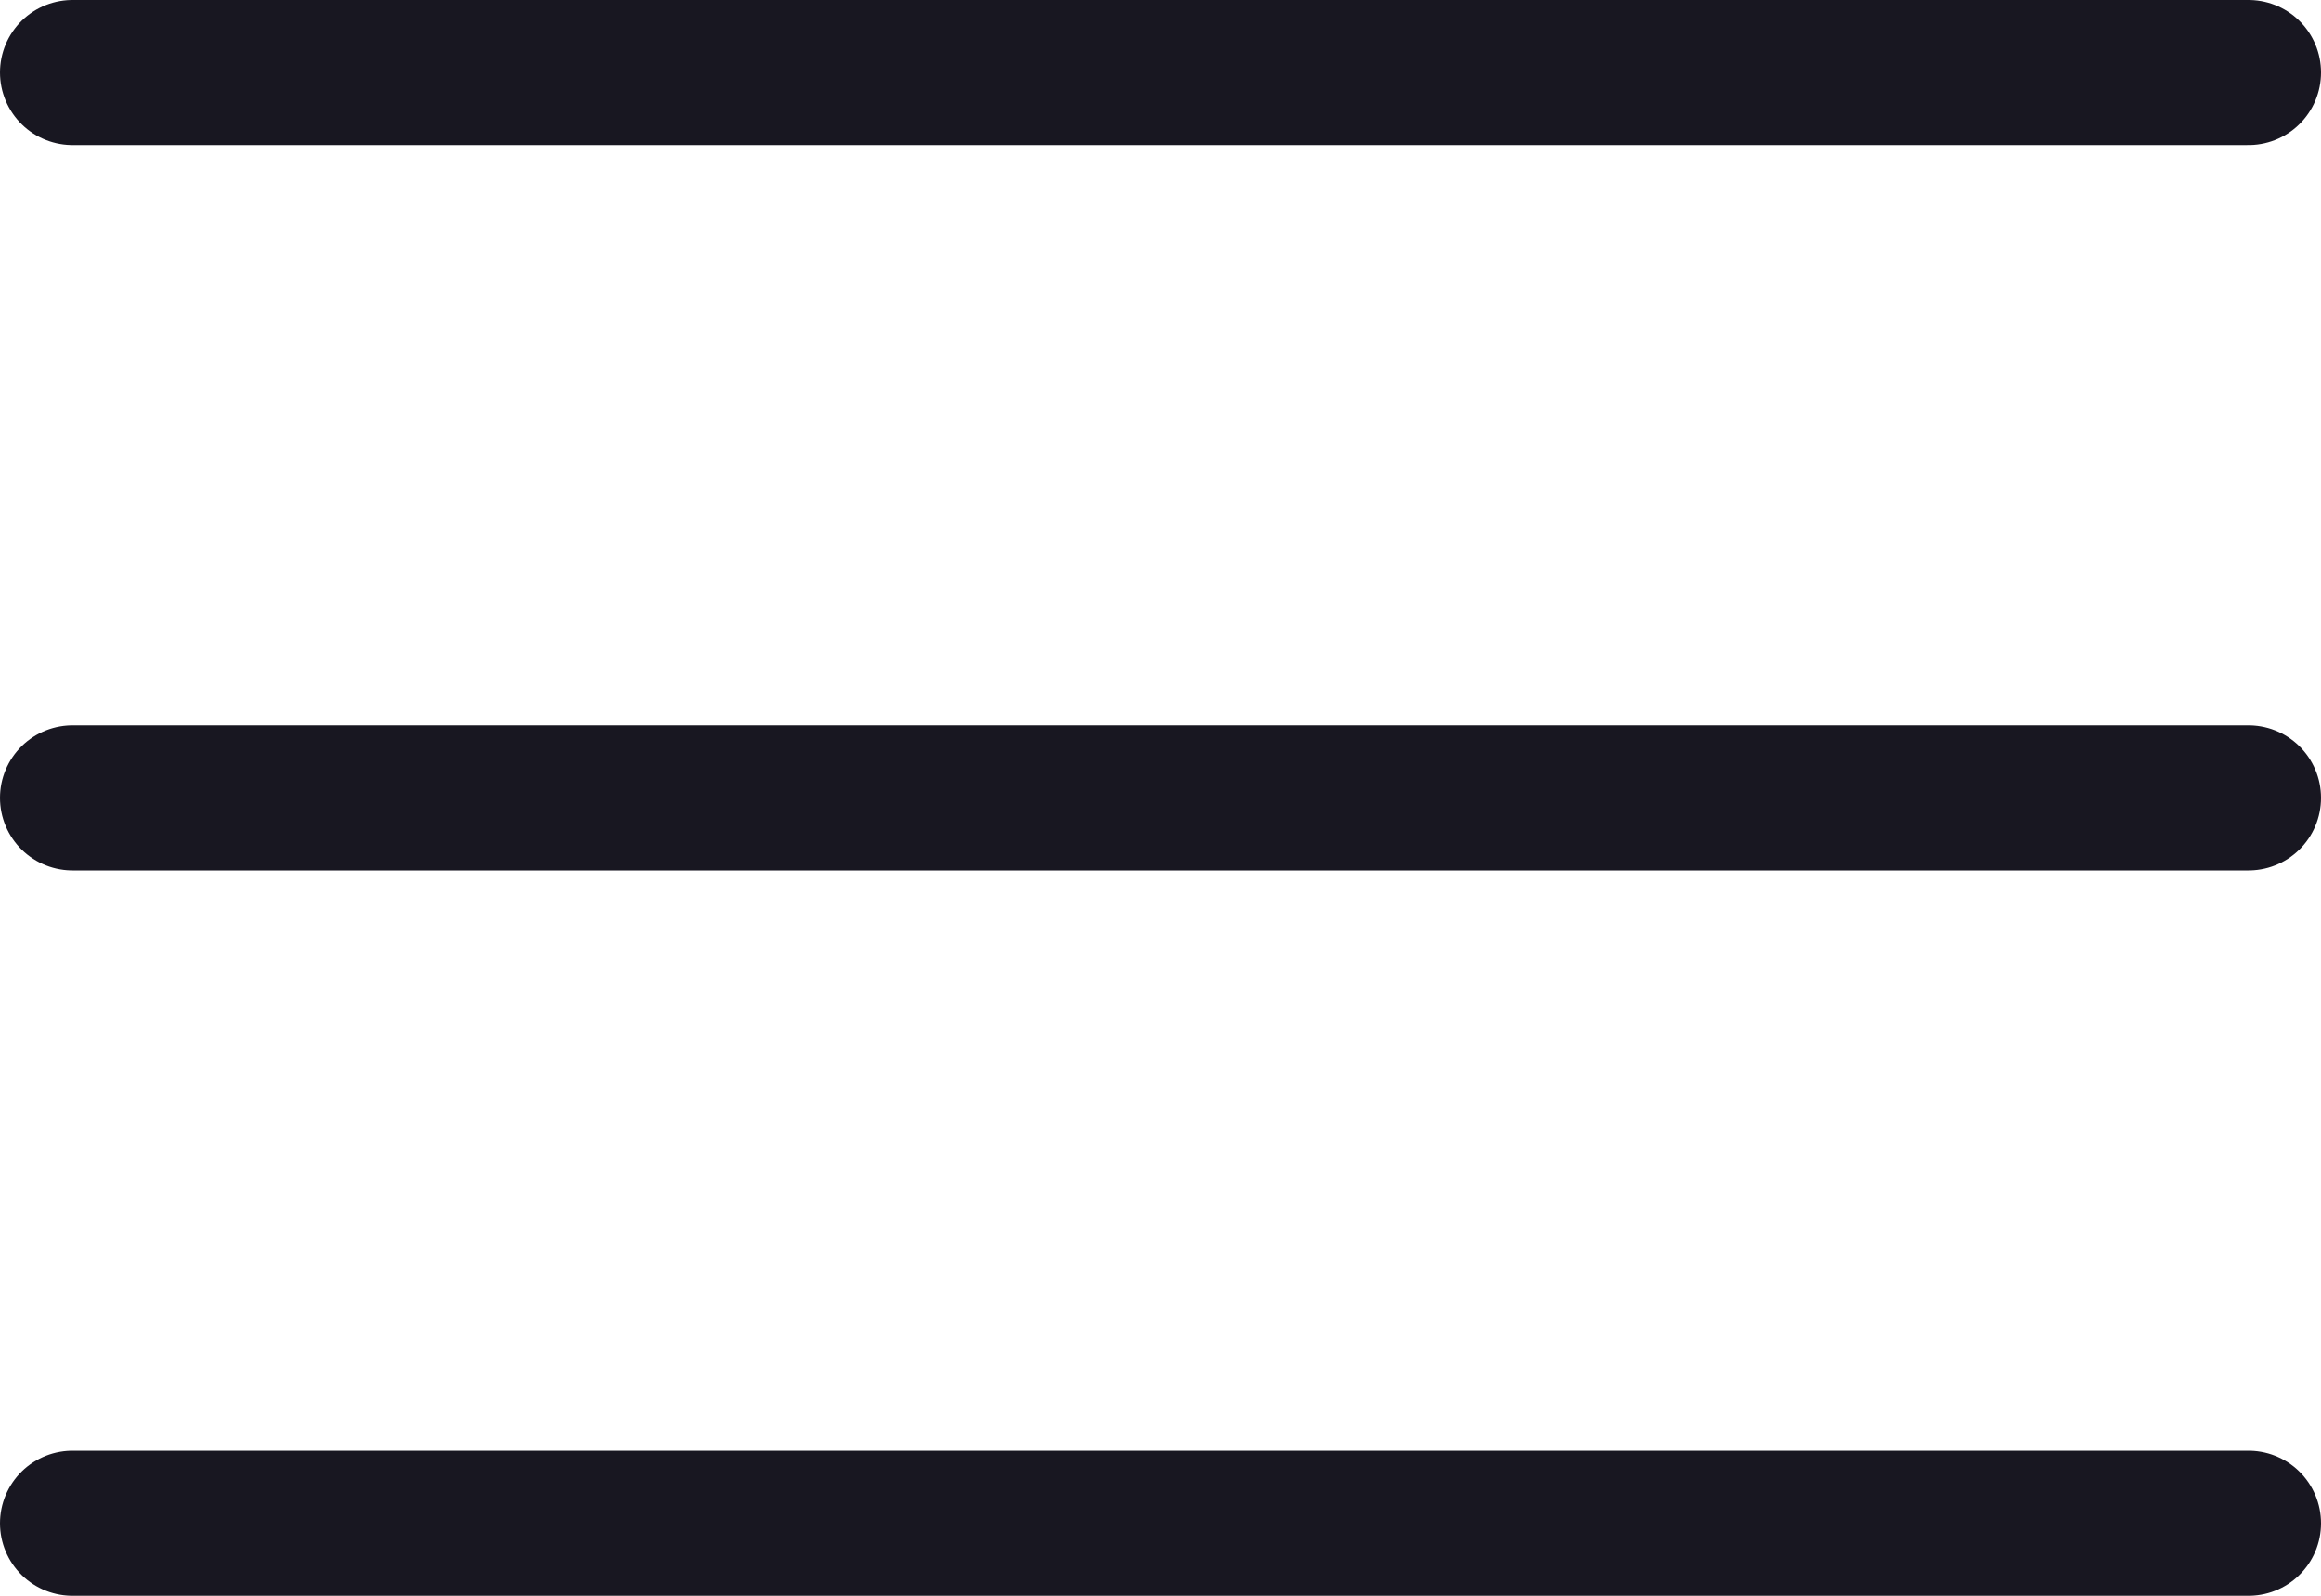
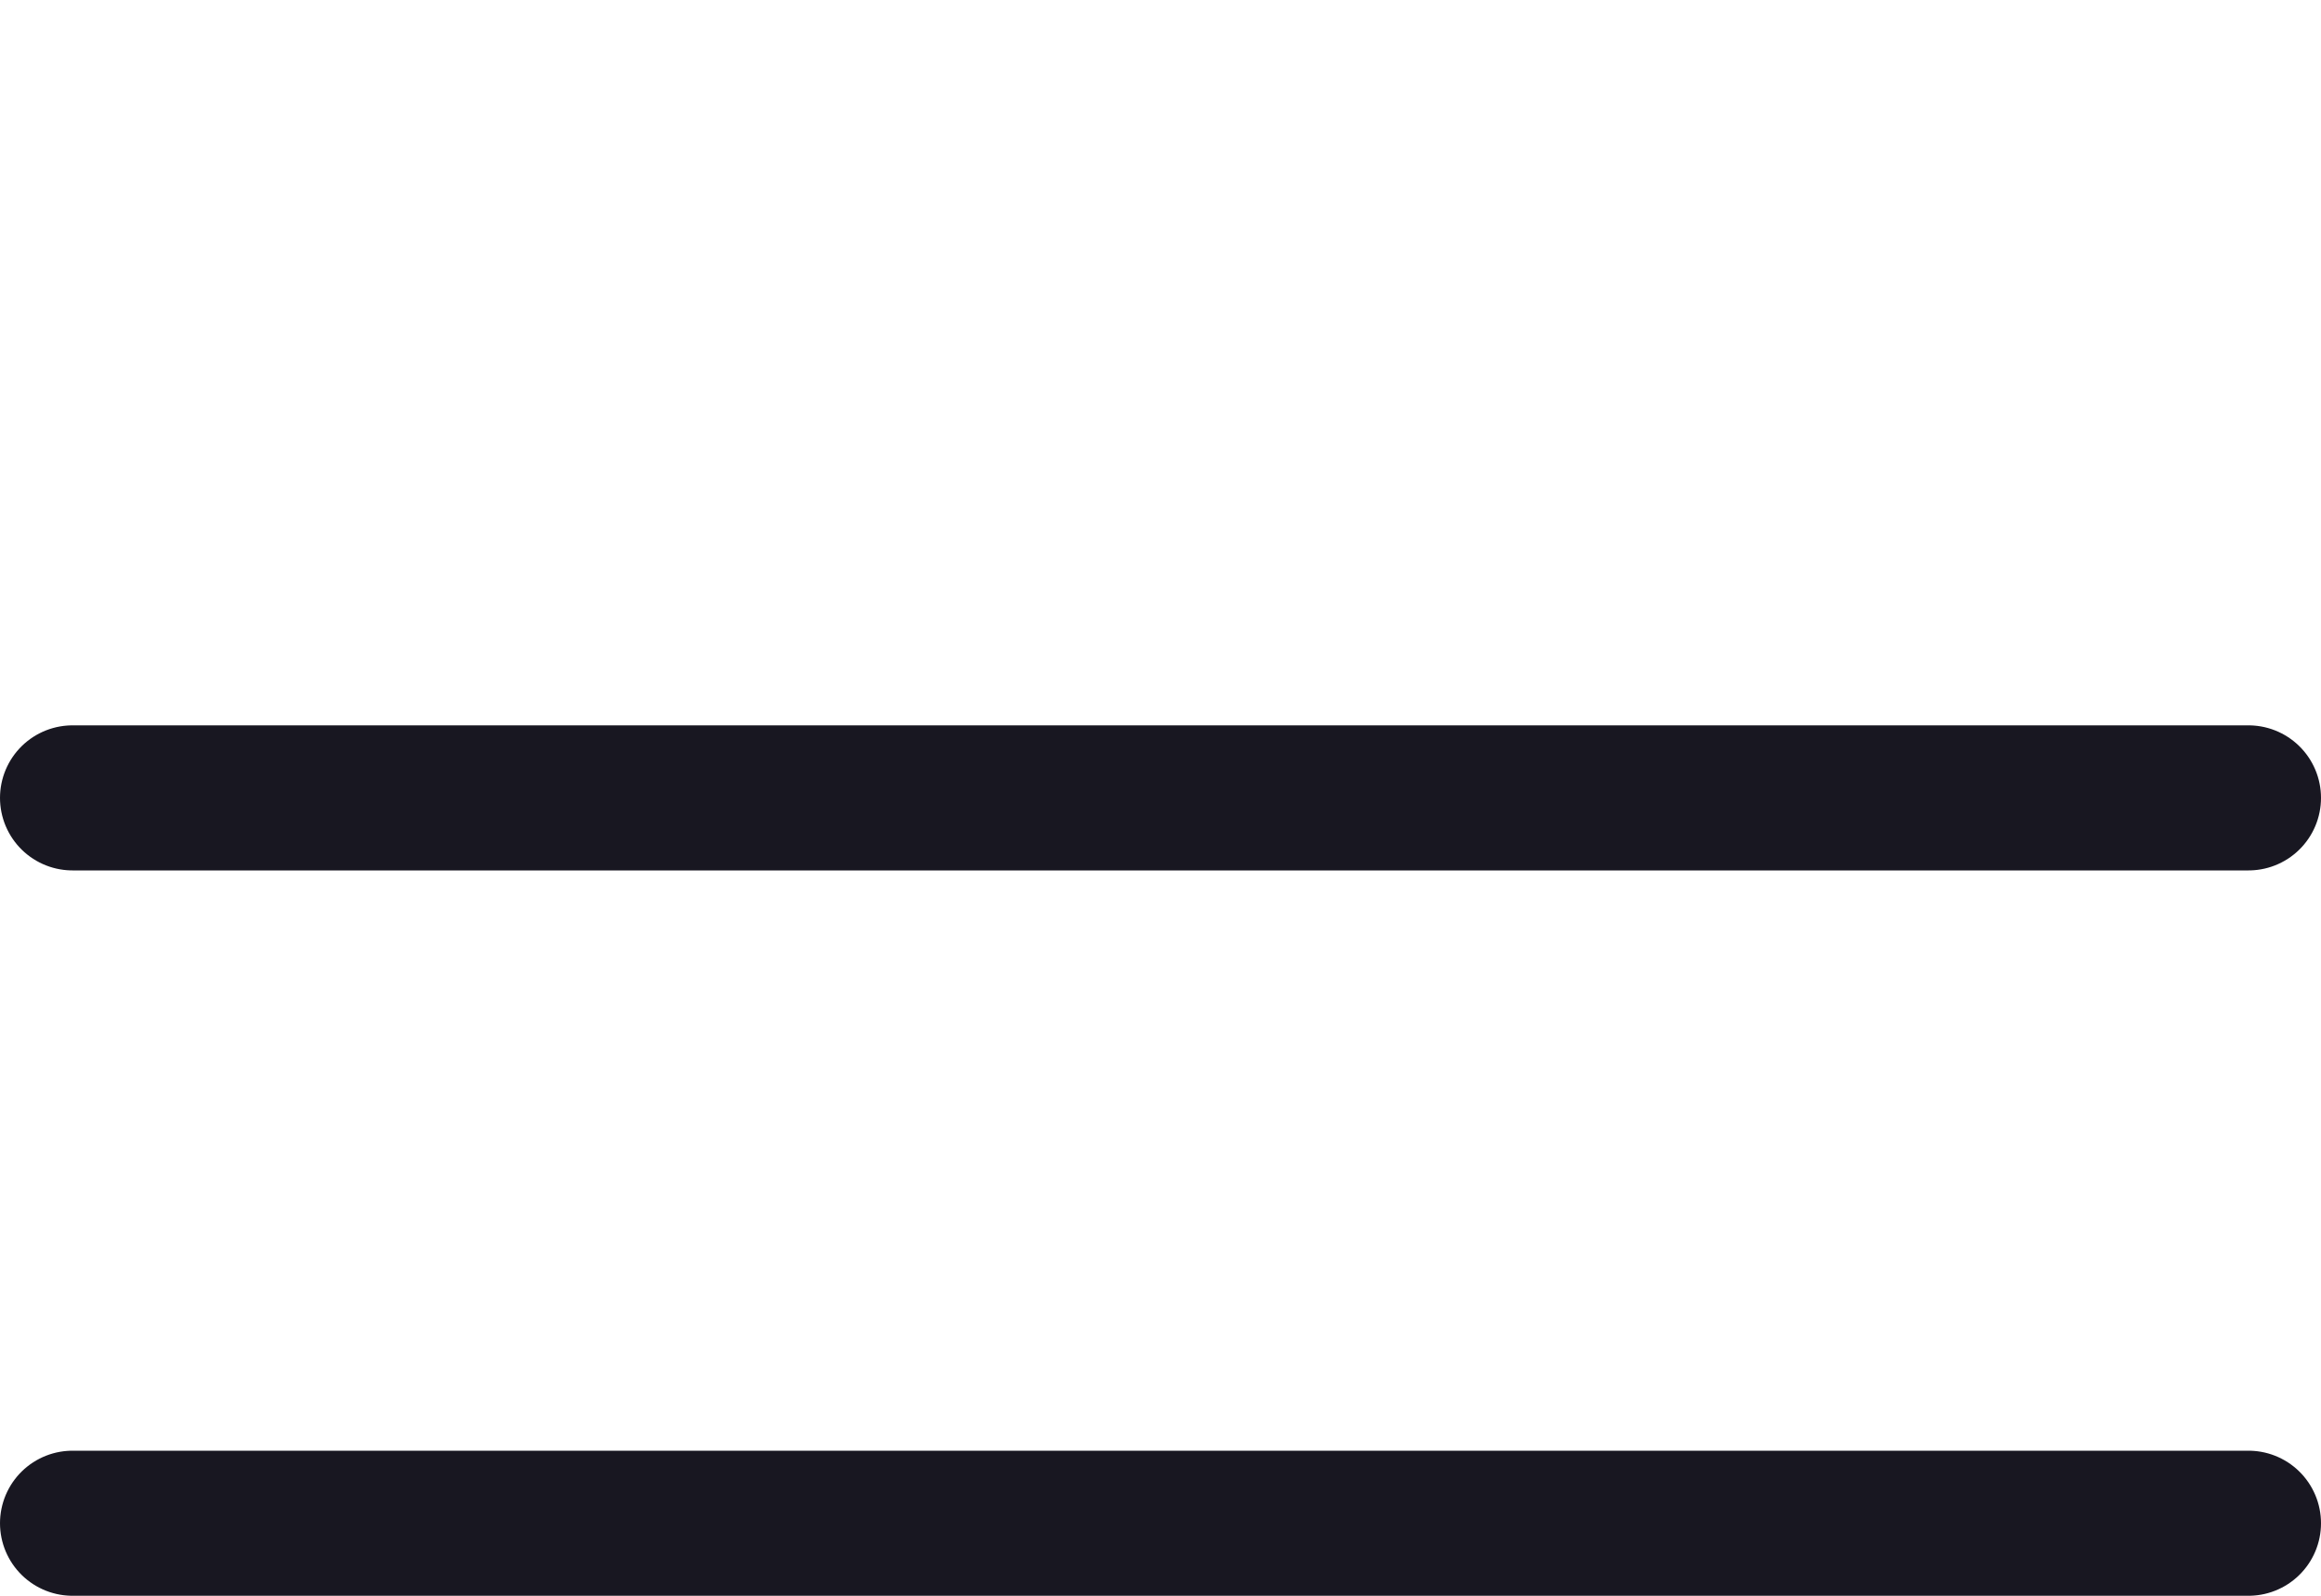
<svg xmlns="http://www.w3.org/2000/svg" width="32" height="22" viewBox="0 0 32 22" fill="none">
-   <path d="M1 1H31" stroke="#181721" stroke-width="2" stroke-linecap="round" />
  <path d="M1 11H31" stroke="#181721" stroke-width="2" stroke-linecap="round" />
  <path d="M1 21H31" stroke="#181721" stroke-width="2" stroke-linecap="round" />
</svg>